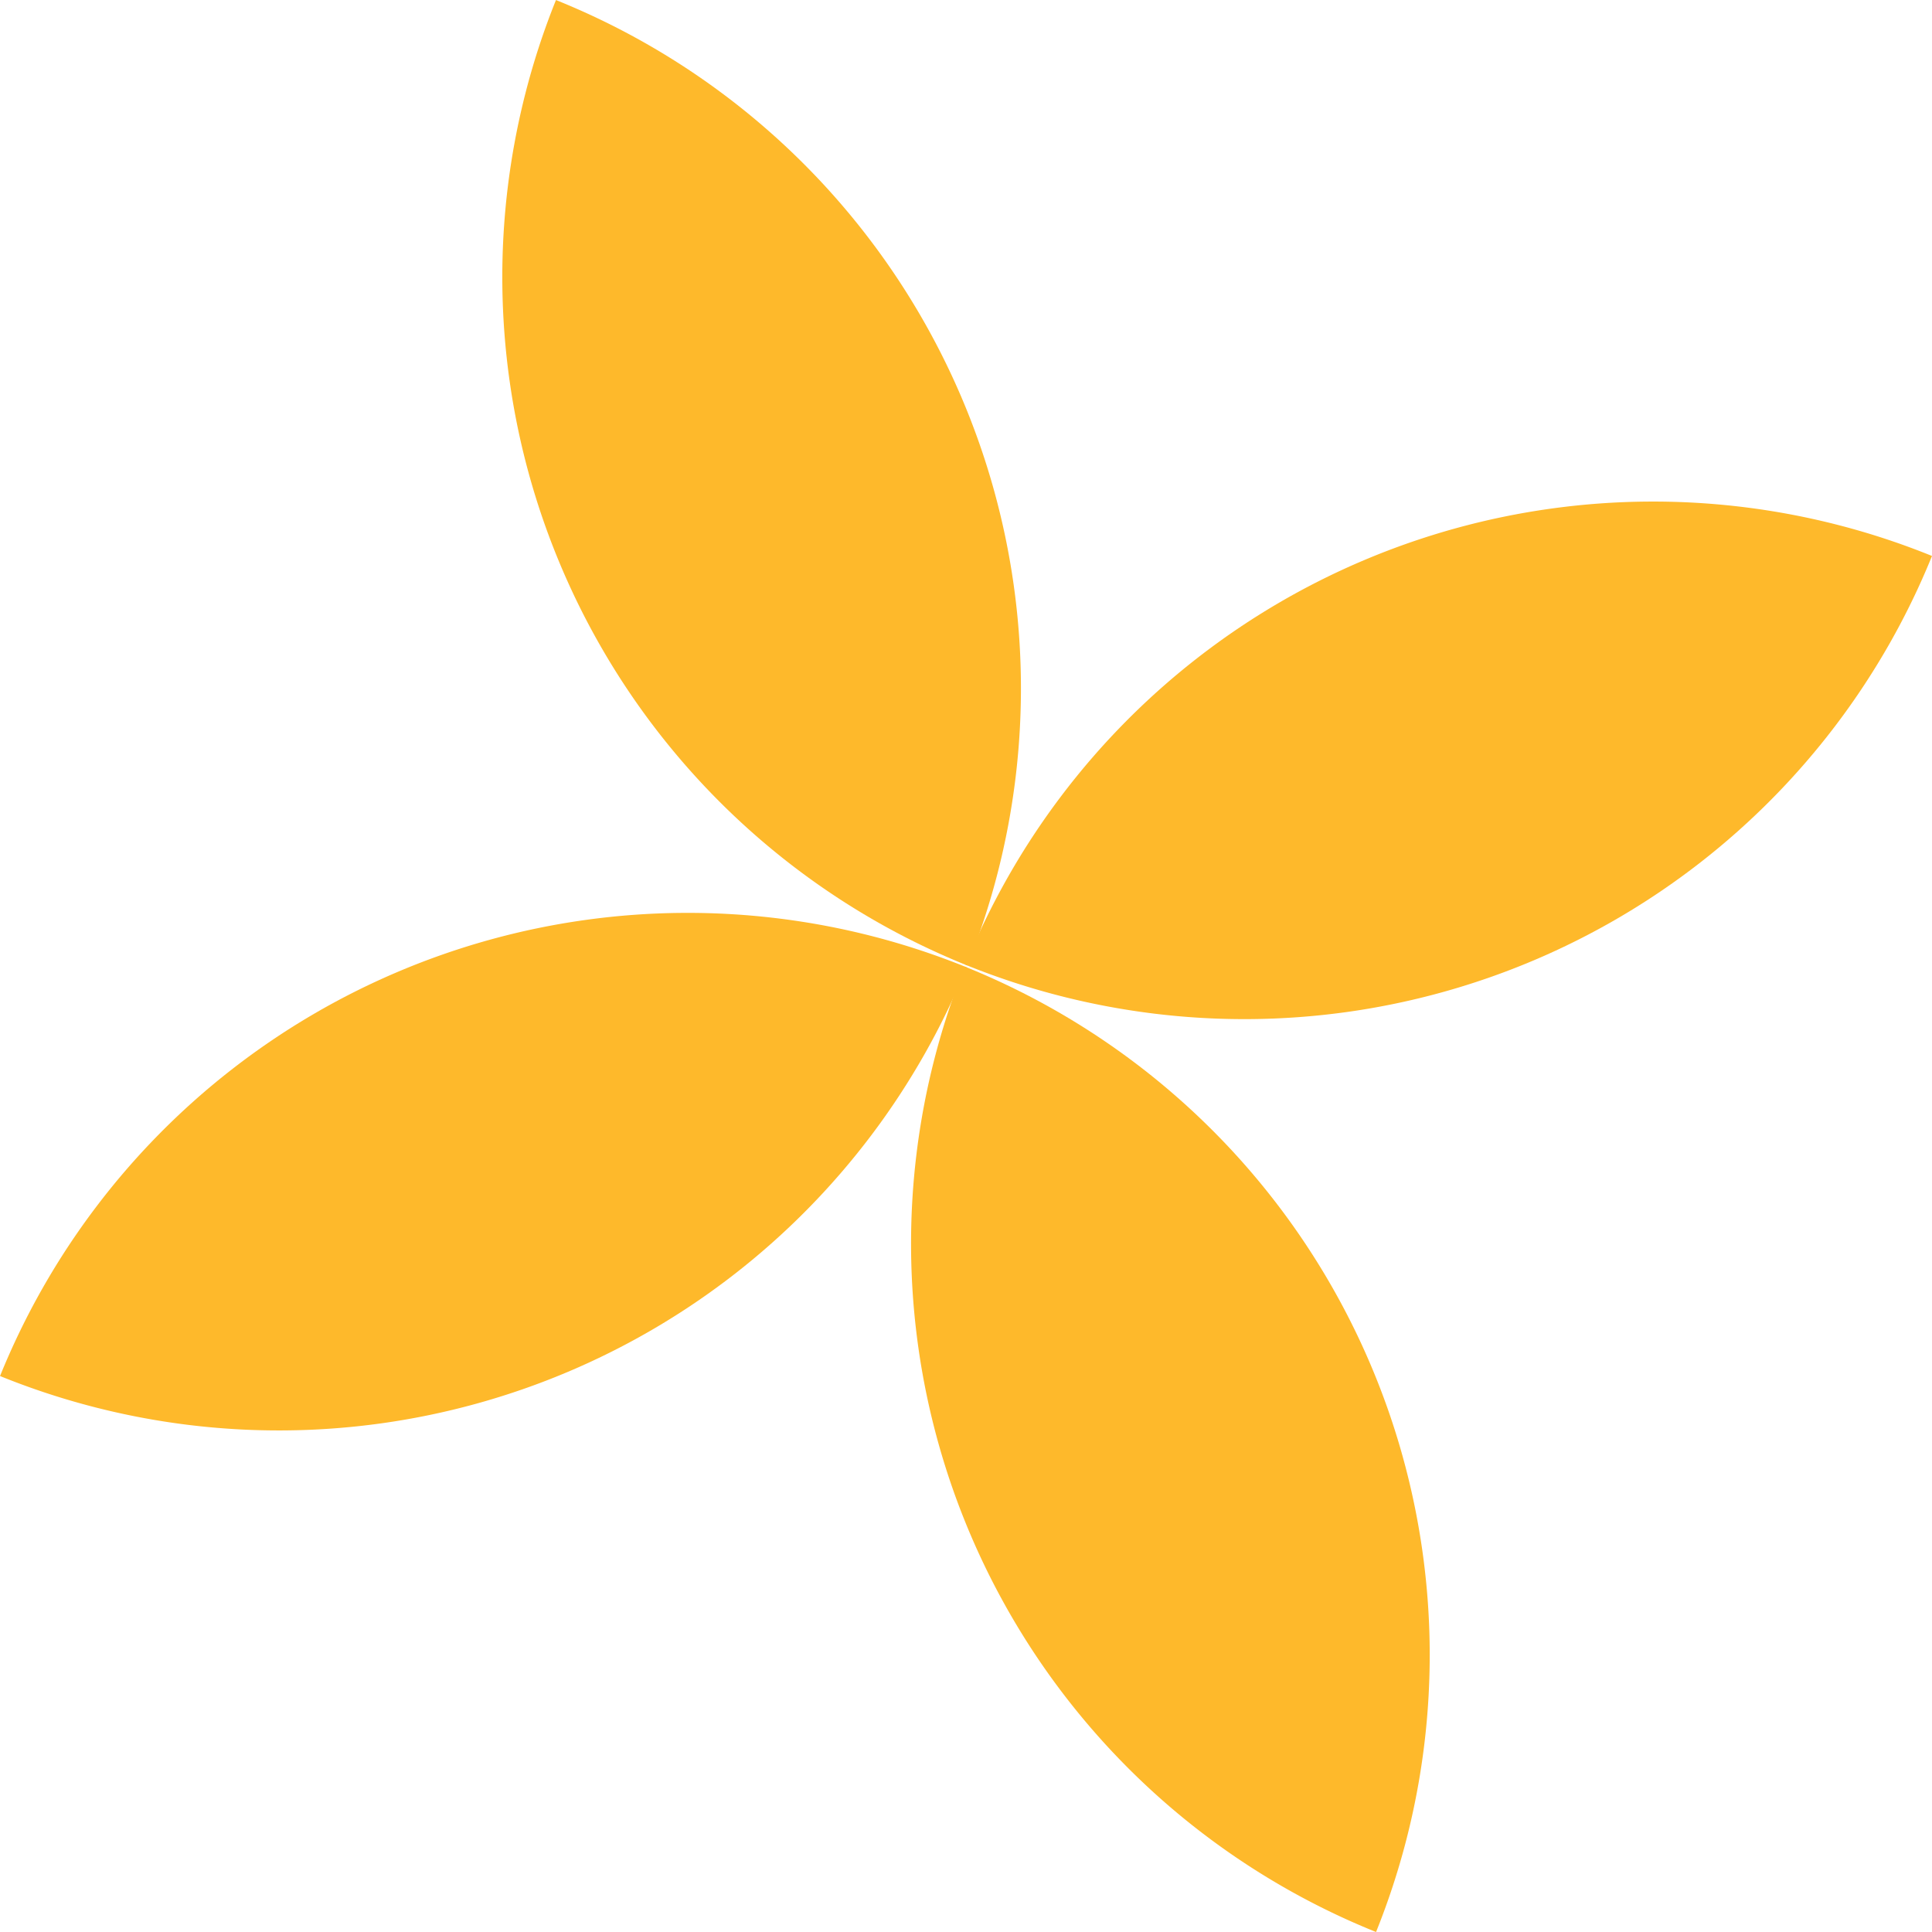
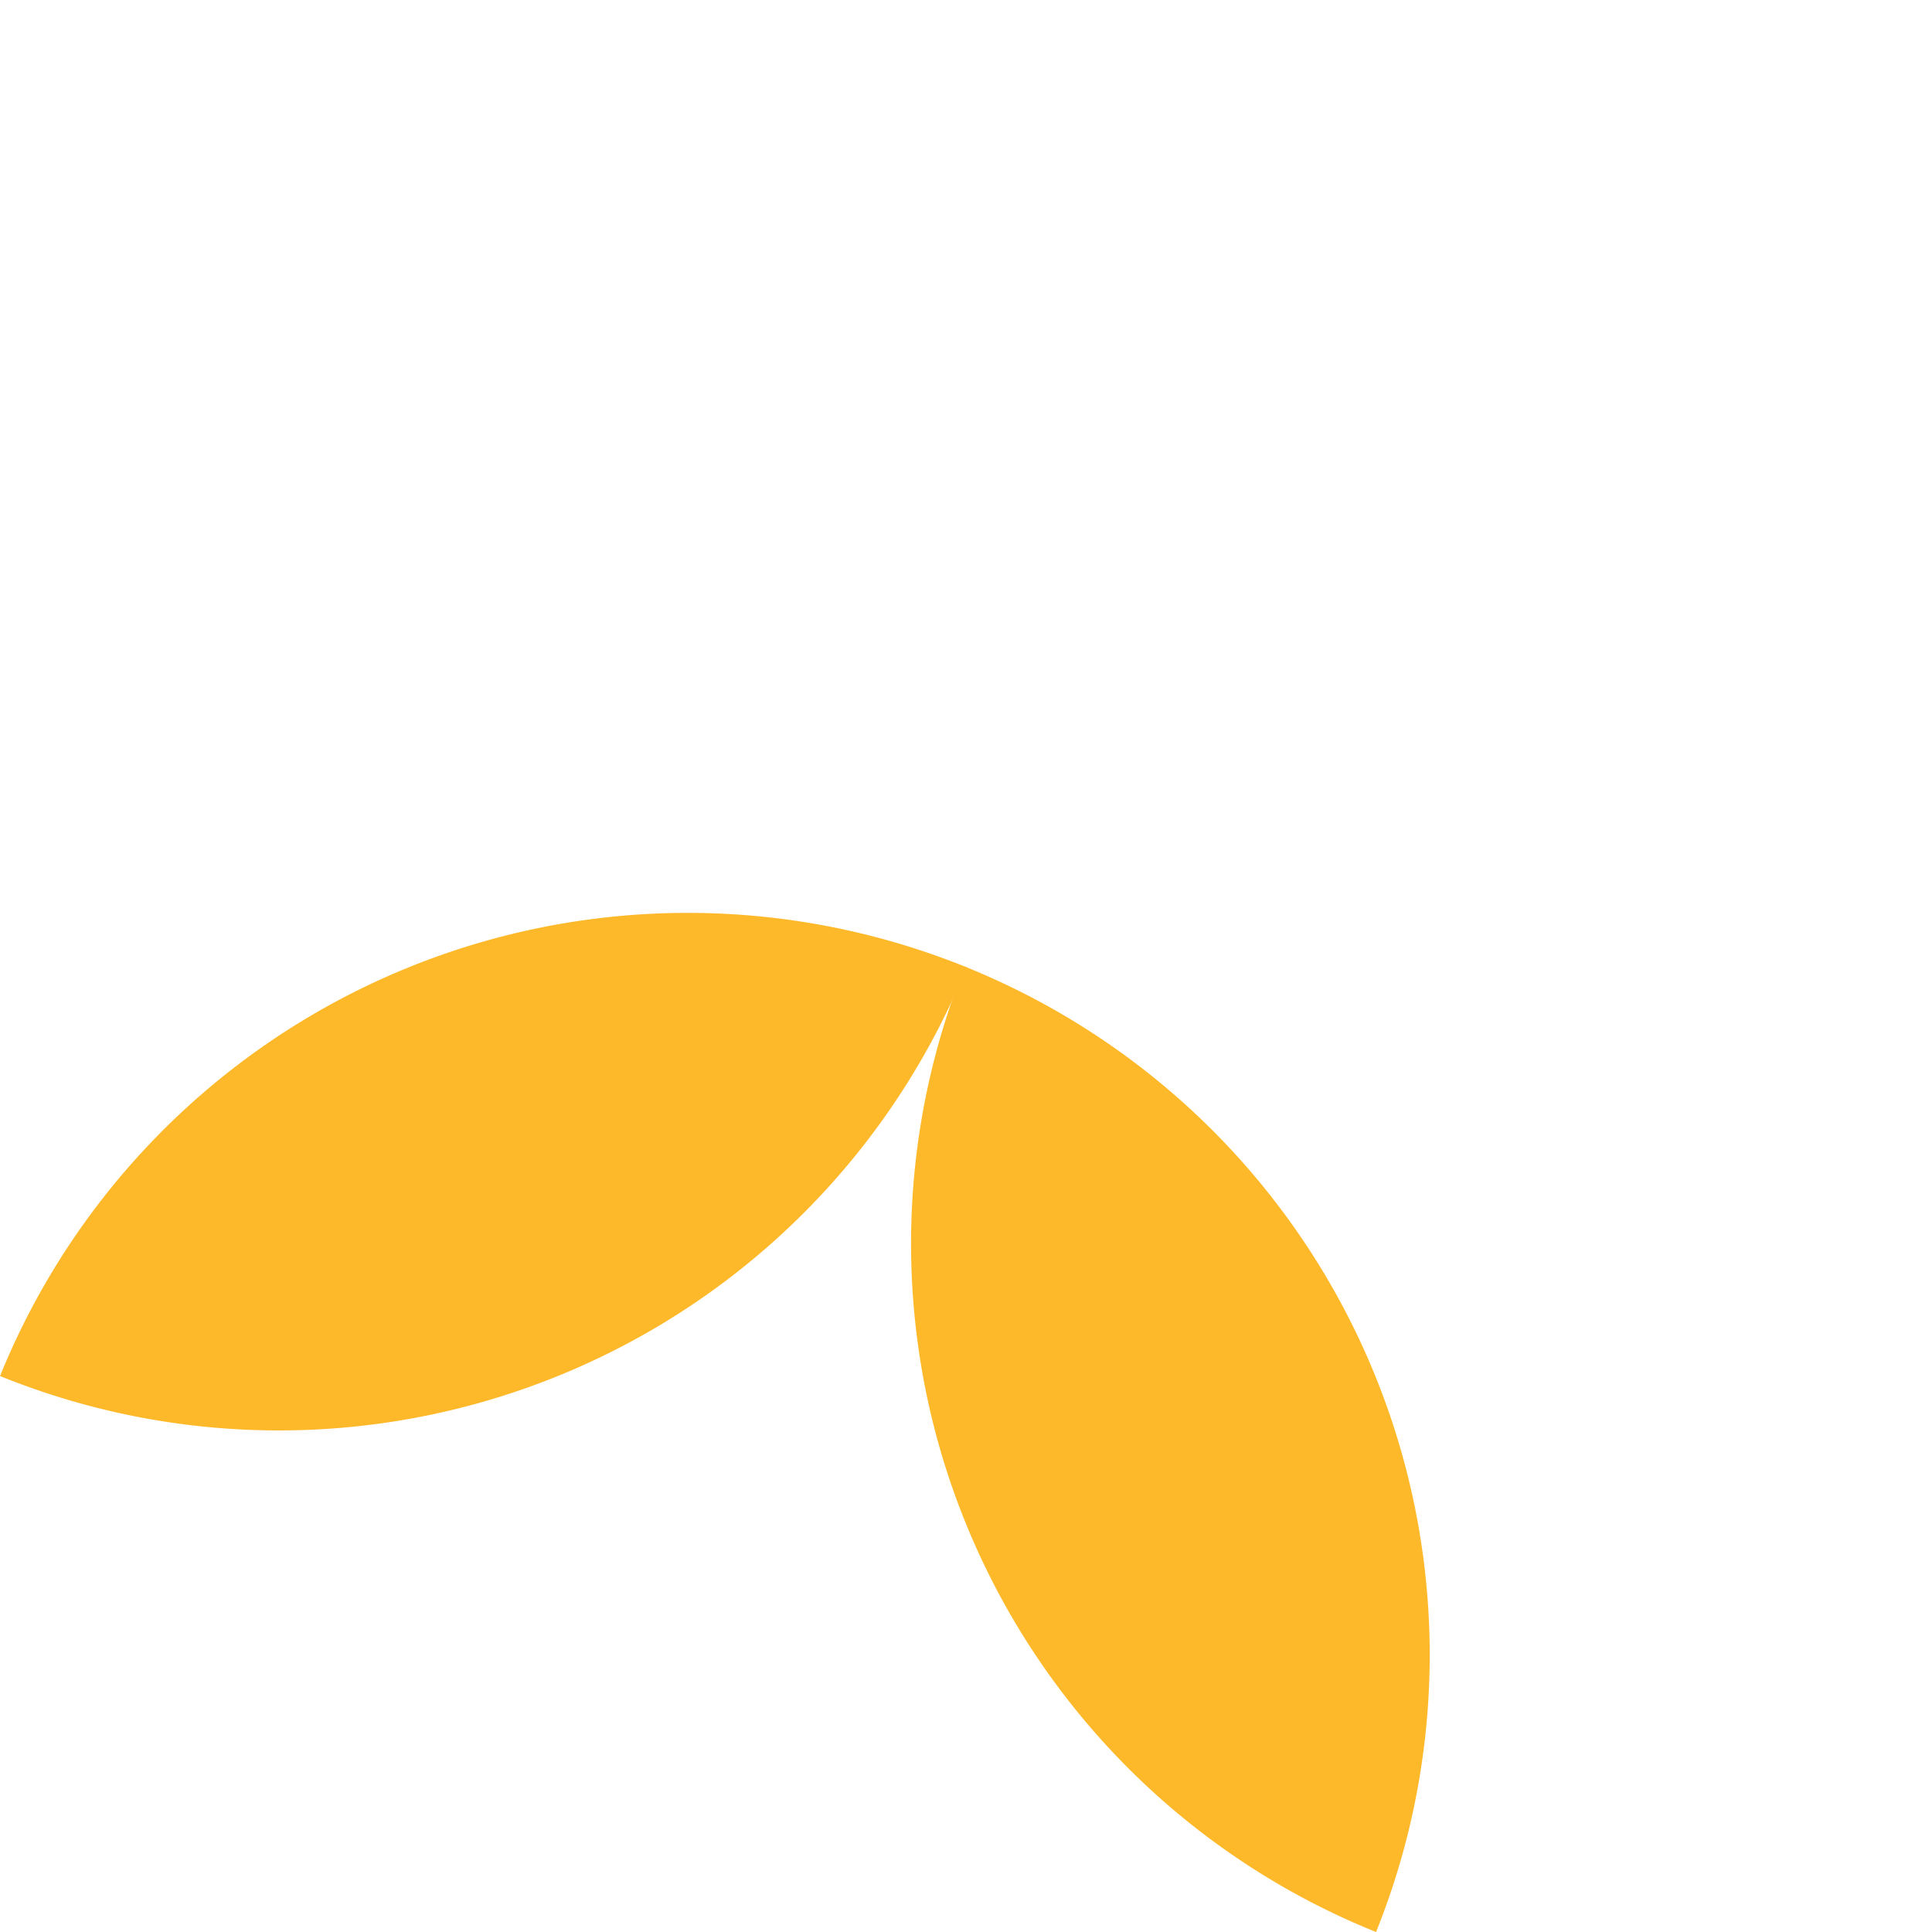
<svg xmlns="http://www.w3.org/2000/svg" width="46.819" height="46.819" viewBox="0 0 46.819 46.819">
  <g id="Groupe_691" data-name="Groupe 691" transform="translate(60.216 -113.713) rotate(90)">
-     <path id="Tracé_183" data-name="Tracé 183" d="M0,0H0A17.984,17.984,0,0,1,17.959,18.006,17.982,17.982,0,0,1,0,0" transform="translate(127.186 13.397) rotate(22)" fill="#feb92b" />
    <path id="Tracé_184" data-name="Tracé 184" d="M17.959,18.006h0A17.984,17.984,0,0,1,0,0,17.982,17.982,0,0,1,17.959,18.006" transform="translate(137.153 36.793) rotate(22)" fill="#feb92b" />
-     <path id="Tracé_185" data-name="Tracé 185" d="M0,18.006H0A17.983,17.983,0,0,1,17.959,0,17.983,17.983,0,0,1,0,18.006" transform="translate(120.459 30.048) rotate(22)" fill="#feb92b" />
    <path id="Tracé_186" data-name="Tracé 186" d="M17.959,0h0A17.981,17.981,0,0,1,0,18.006,17.983,17.983,0,0,1,17.959,0" transform="translate(143.881 20.142) rotate(22)" fill="#feb92b" />
  </g>
</svg>